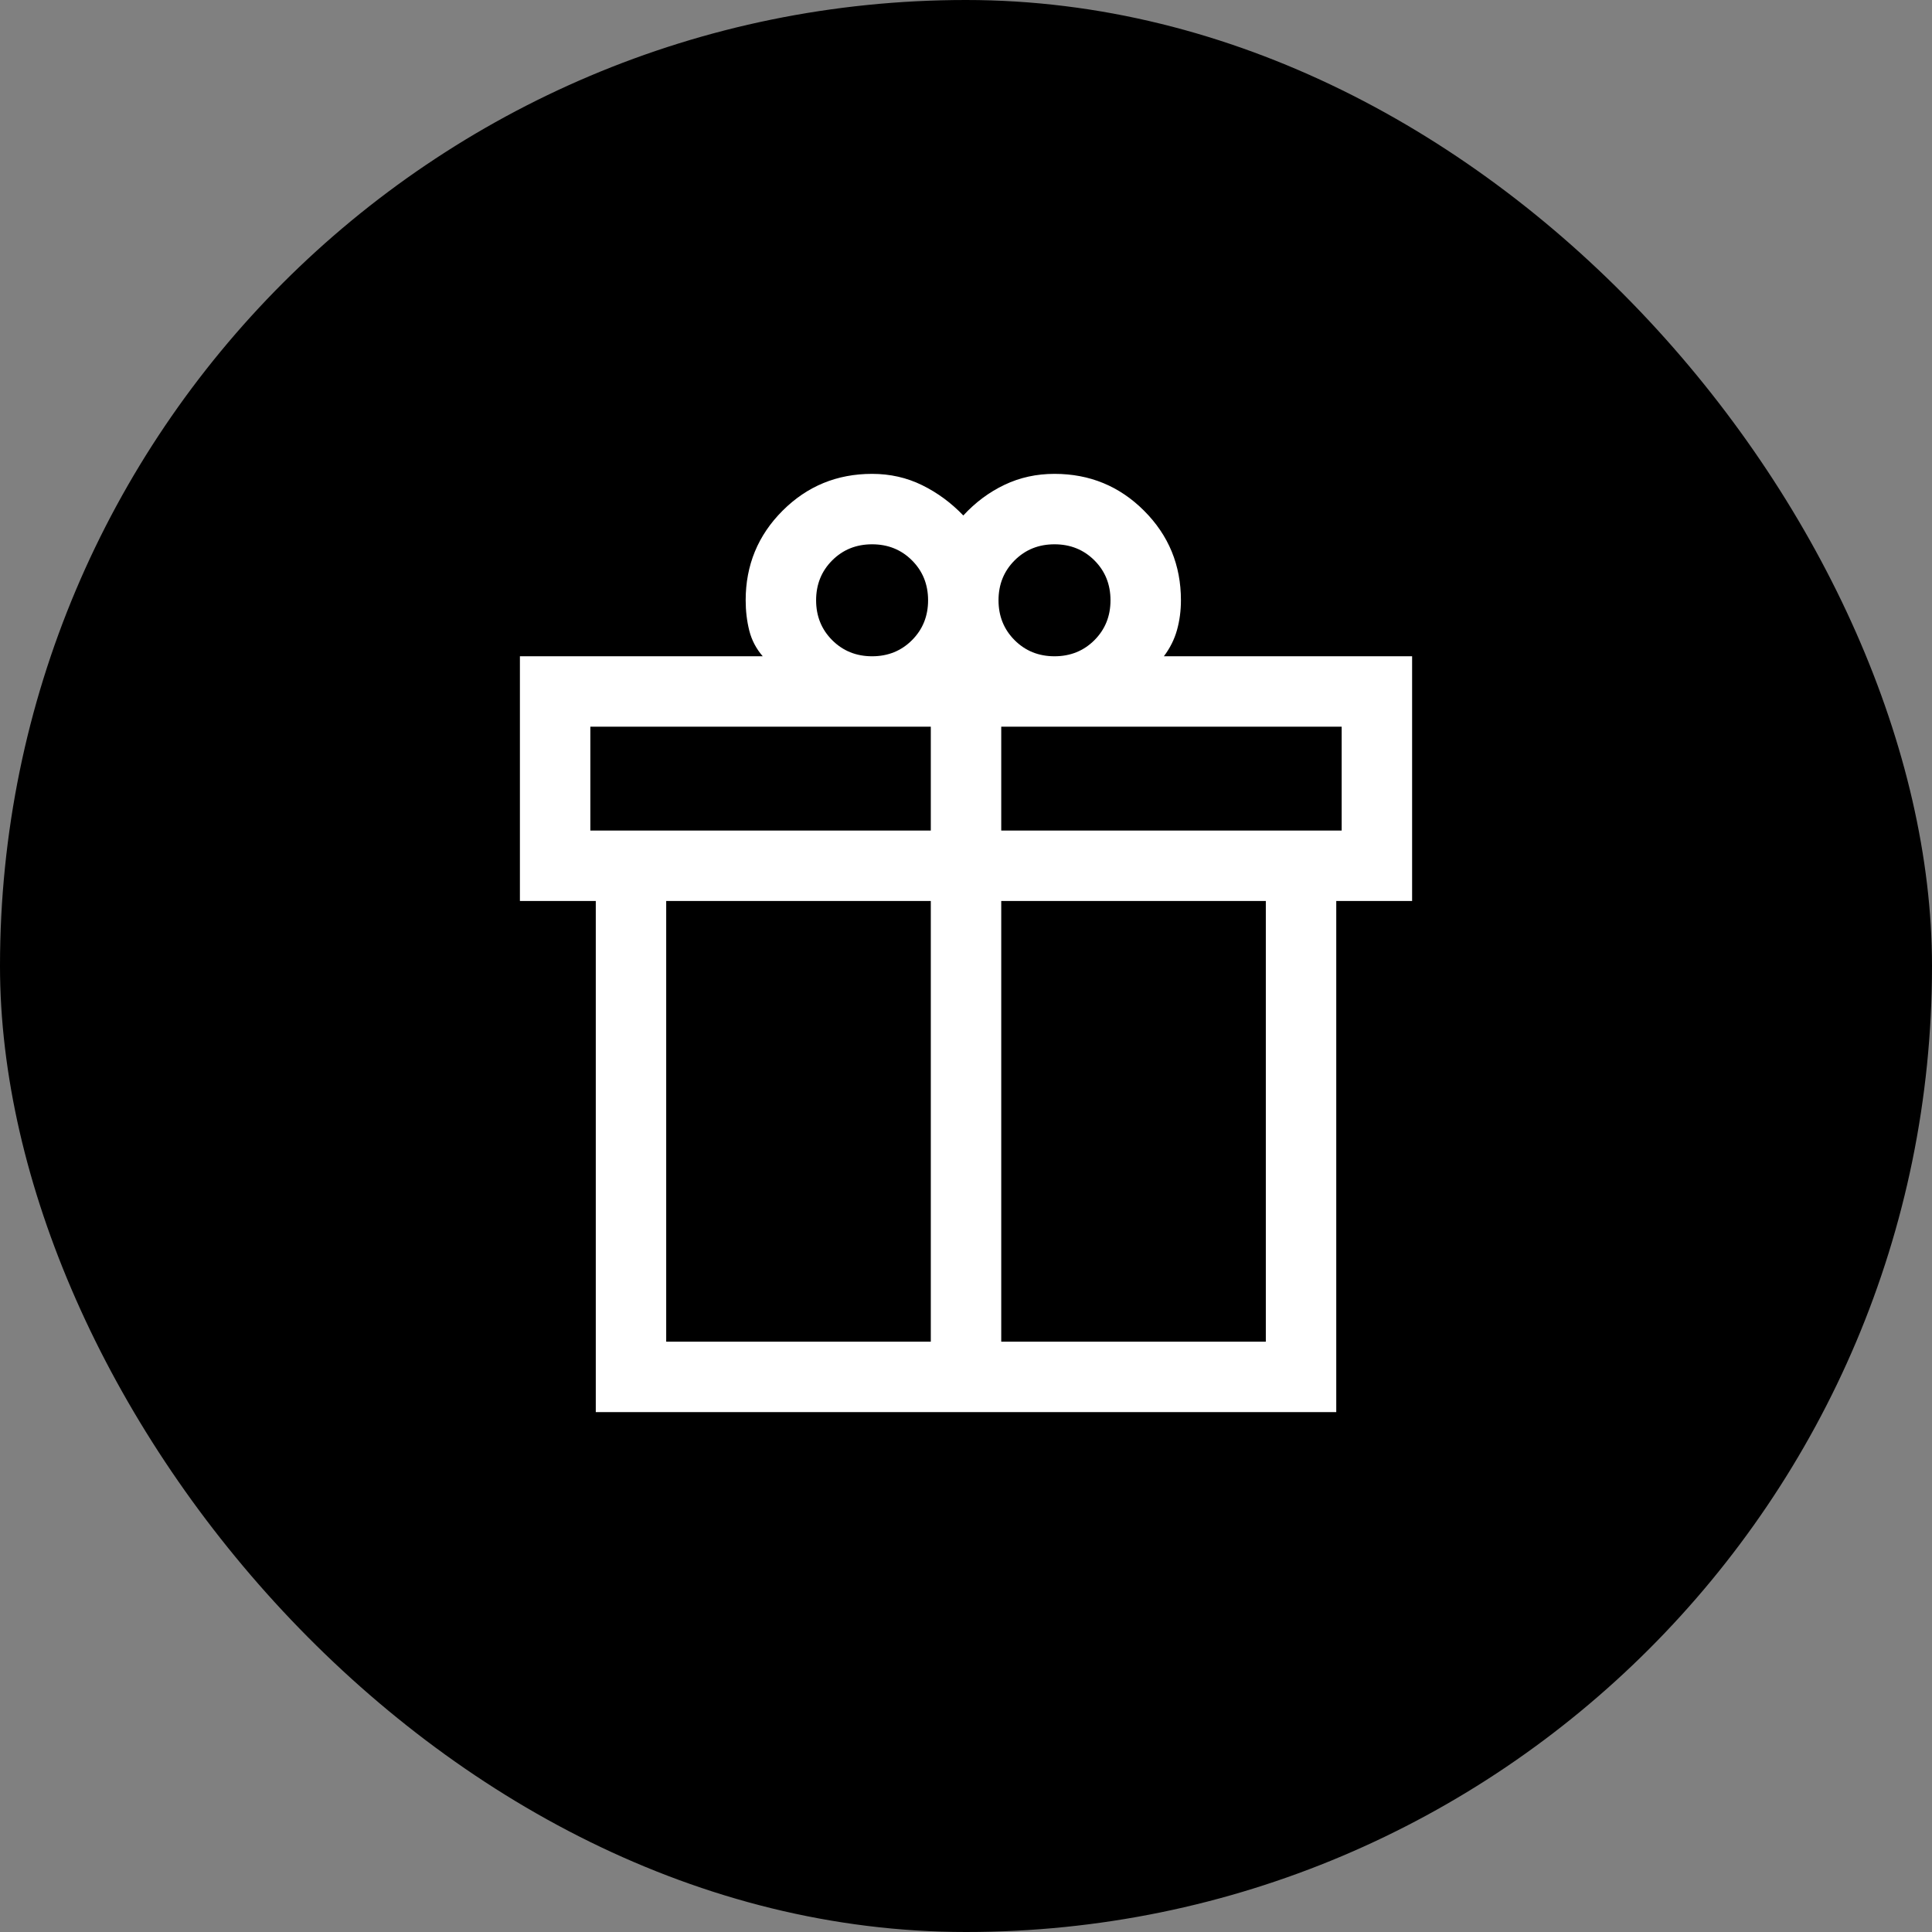
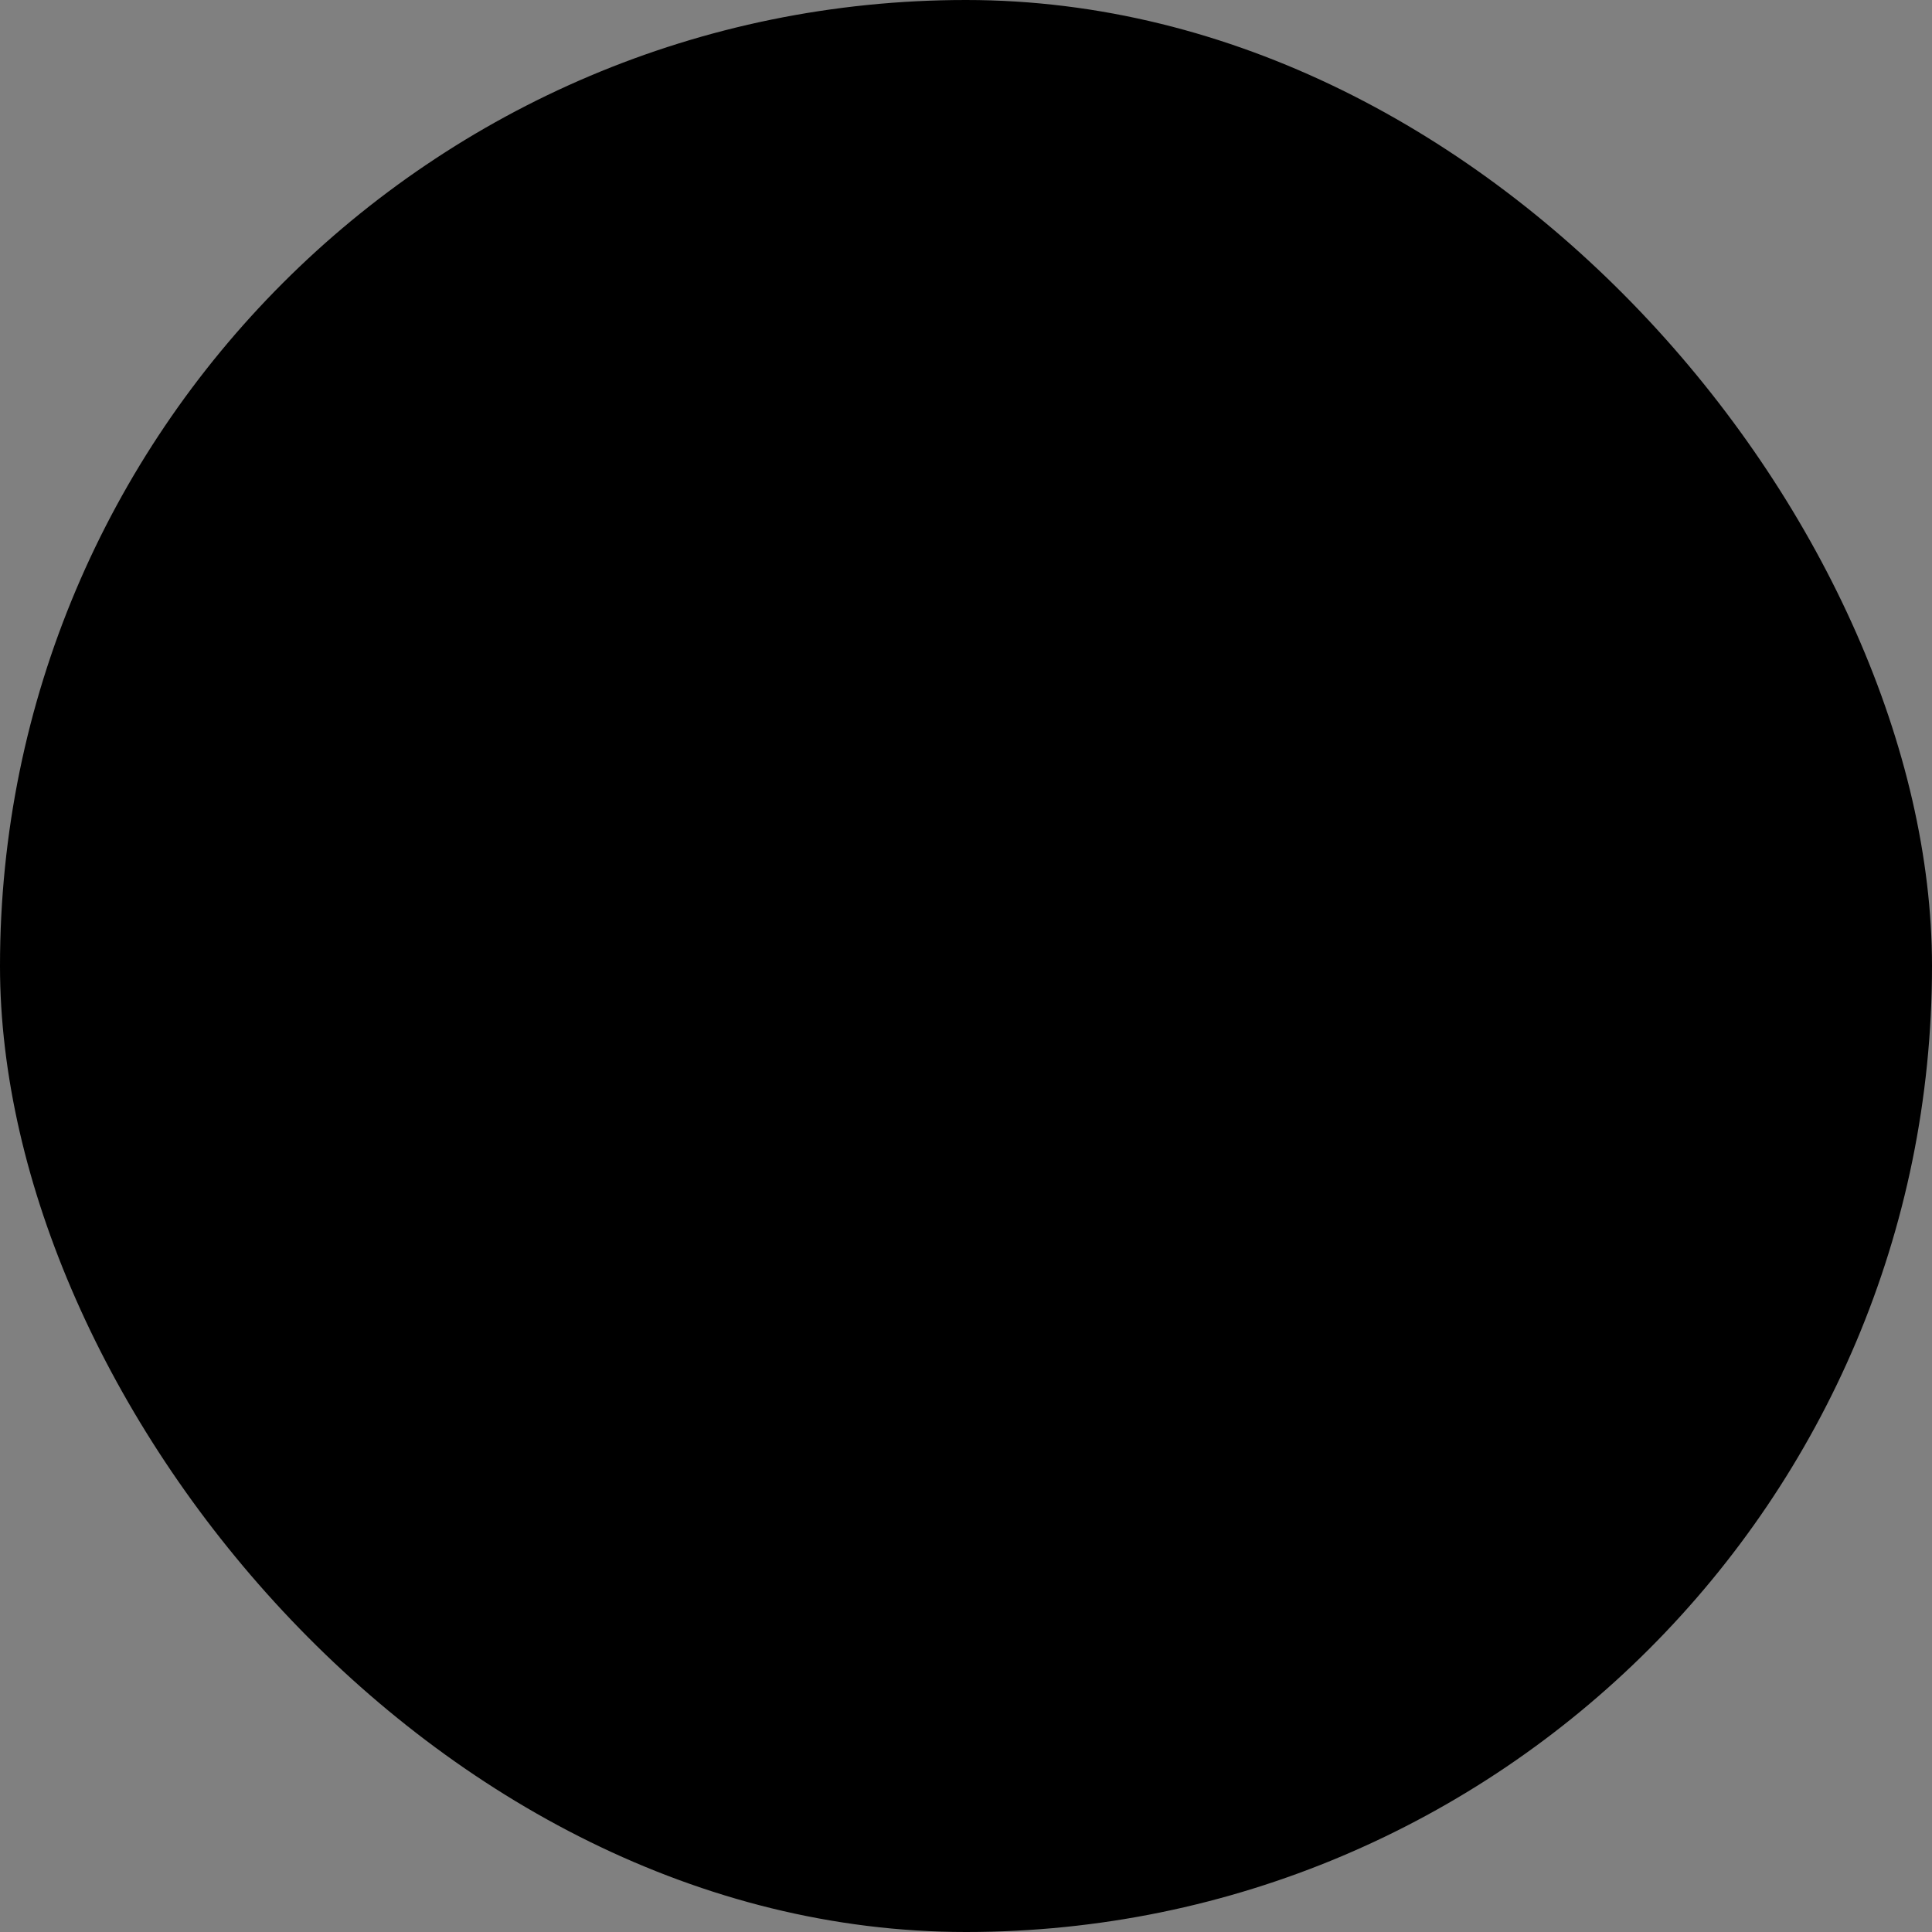
<svg xmlns="http://www.w3.org/2000/svg" width="96" height="96" viewBox="0 0 96 96" fill="none">
  <rect x="0" y="0" width="96" height="96" fill="#808080" stroke="none" />
  <rect width="96" height="96" rx="48" fill="black" />
  <mask id="mask0_6517_55463" style="mask-type:alpha" maskUnits="userSpaceOnUse" x="20" y="20" width="56" height="56">
-     <rect x="20" y="20" width="56" height="56" fill="#D9D9D9" />
-   </mask>
+     </mask>
  <g mask="url(#mask0_6517_55463)">
-     <path d="M29.604 70.167V44.77H25.834V32.61H37.9C37.571 32.23 37.348 31.802 37.229 31.326C37.111 30.851 37.052 30.351 37.052 29.828C37.052 28.083 37.663 26.599 38.884 25.378C40.106 24.156 41.589 23.546 43.334 23.546C44.228 23.546 45.057 23.733 45.82 24.108C46.583 24.484 47.265 24.986 47.866 25.614C48.467 24.962 49.149 24.454 49.912 24.091C50.675 23.727 51.503 23.546 52.398 23.546C54.143 23.546 55.627 24.156 56.848 25.378C58.07 26.599 58.68 28.083 58.68 29.828C58.68 30.345 58.615 30.837 58.485 31.304C58.355 31.771 58.137 32.206 57.832 32.61H70.167V44.77H66.398V70.167H29.604ZM52.398 27.046C51.609 27.046 50.949 27.312 50.416 27.845C49.883 28.378 49.616 29.039 49.616 29.828C49.616 30.616 49.883 31.276 50.416 31.81C50.949 32.343 51.609 32.61 52.398 32.61C53.186 32.61 53.847 32.343 54.381 31.81C54.914 31.276 55.18 30.616 55.18 29.828C55.18 29.039 54.914 28.378 54.381 27.845C53.847 27.312 53.186 27.046 52.398 27.046ZM40.552 29.828C40.552 30.616 40.819 31.276 41.352 31.81C41.885 32.343 42.546 32.61 43.334 32.61C44.122 32.61 44.783 32.343 45.316 31.81C45.849 31.276 46.116 30.616 46.116 29.828C46.116 29.039 45.849 28.378 45.316 27.845C44.783 27.312 44.122 27.046 43.334 27.046C42.546 27.046 41.885 27.312 41.352 27.845C40.819 28.378 40.552 29.039 40.552 29.828ZM29.334 36.109V41.27H46.251V36.109H29.334ZM46.251 66.667V44.77H33.103V66.667H46.251ZM49.751 66.667H62.898V44.77H49.751V66.667ZM66.667 41.27V36.109H49.751V41.27H66.667Z" fill="white" />
-   </g>
+     </g>
</svg>